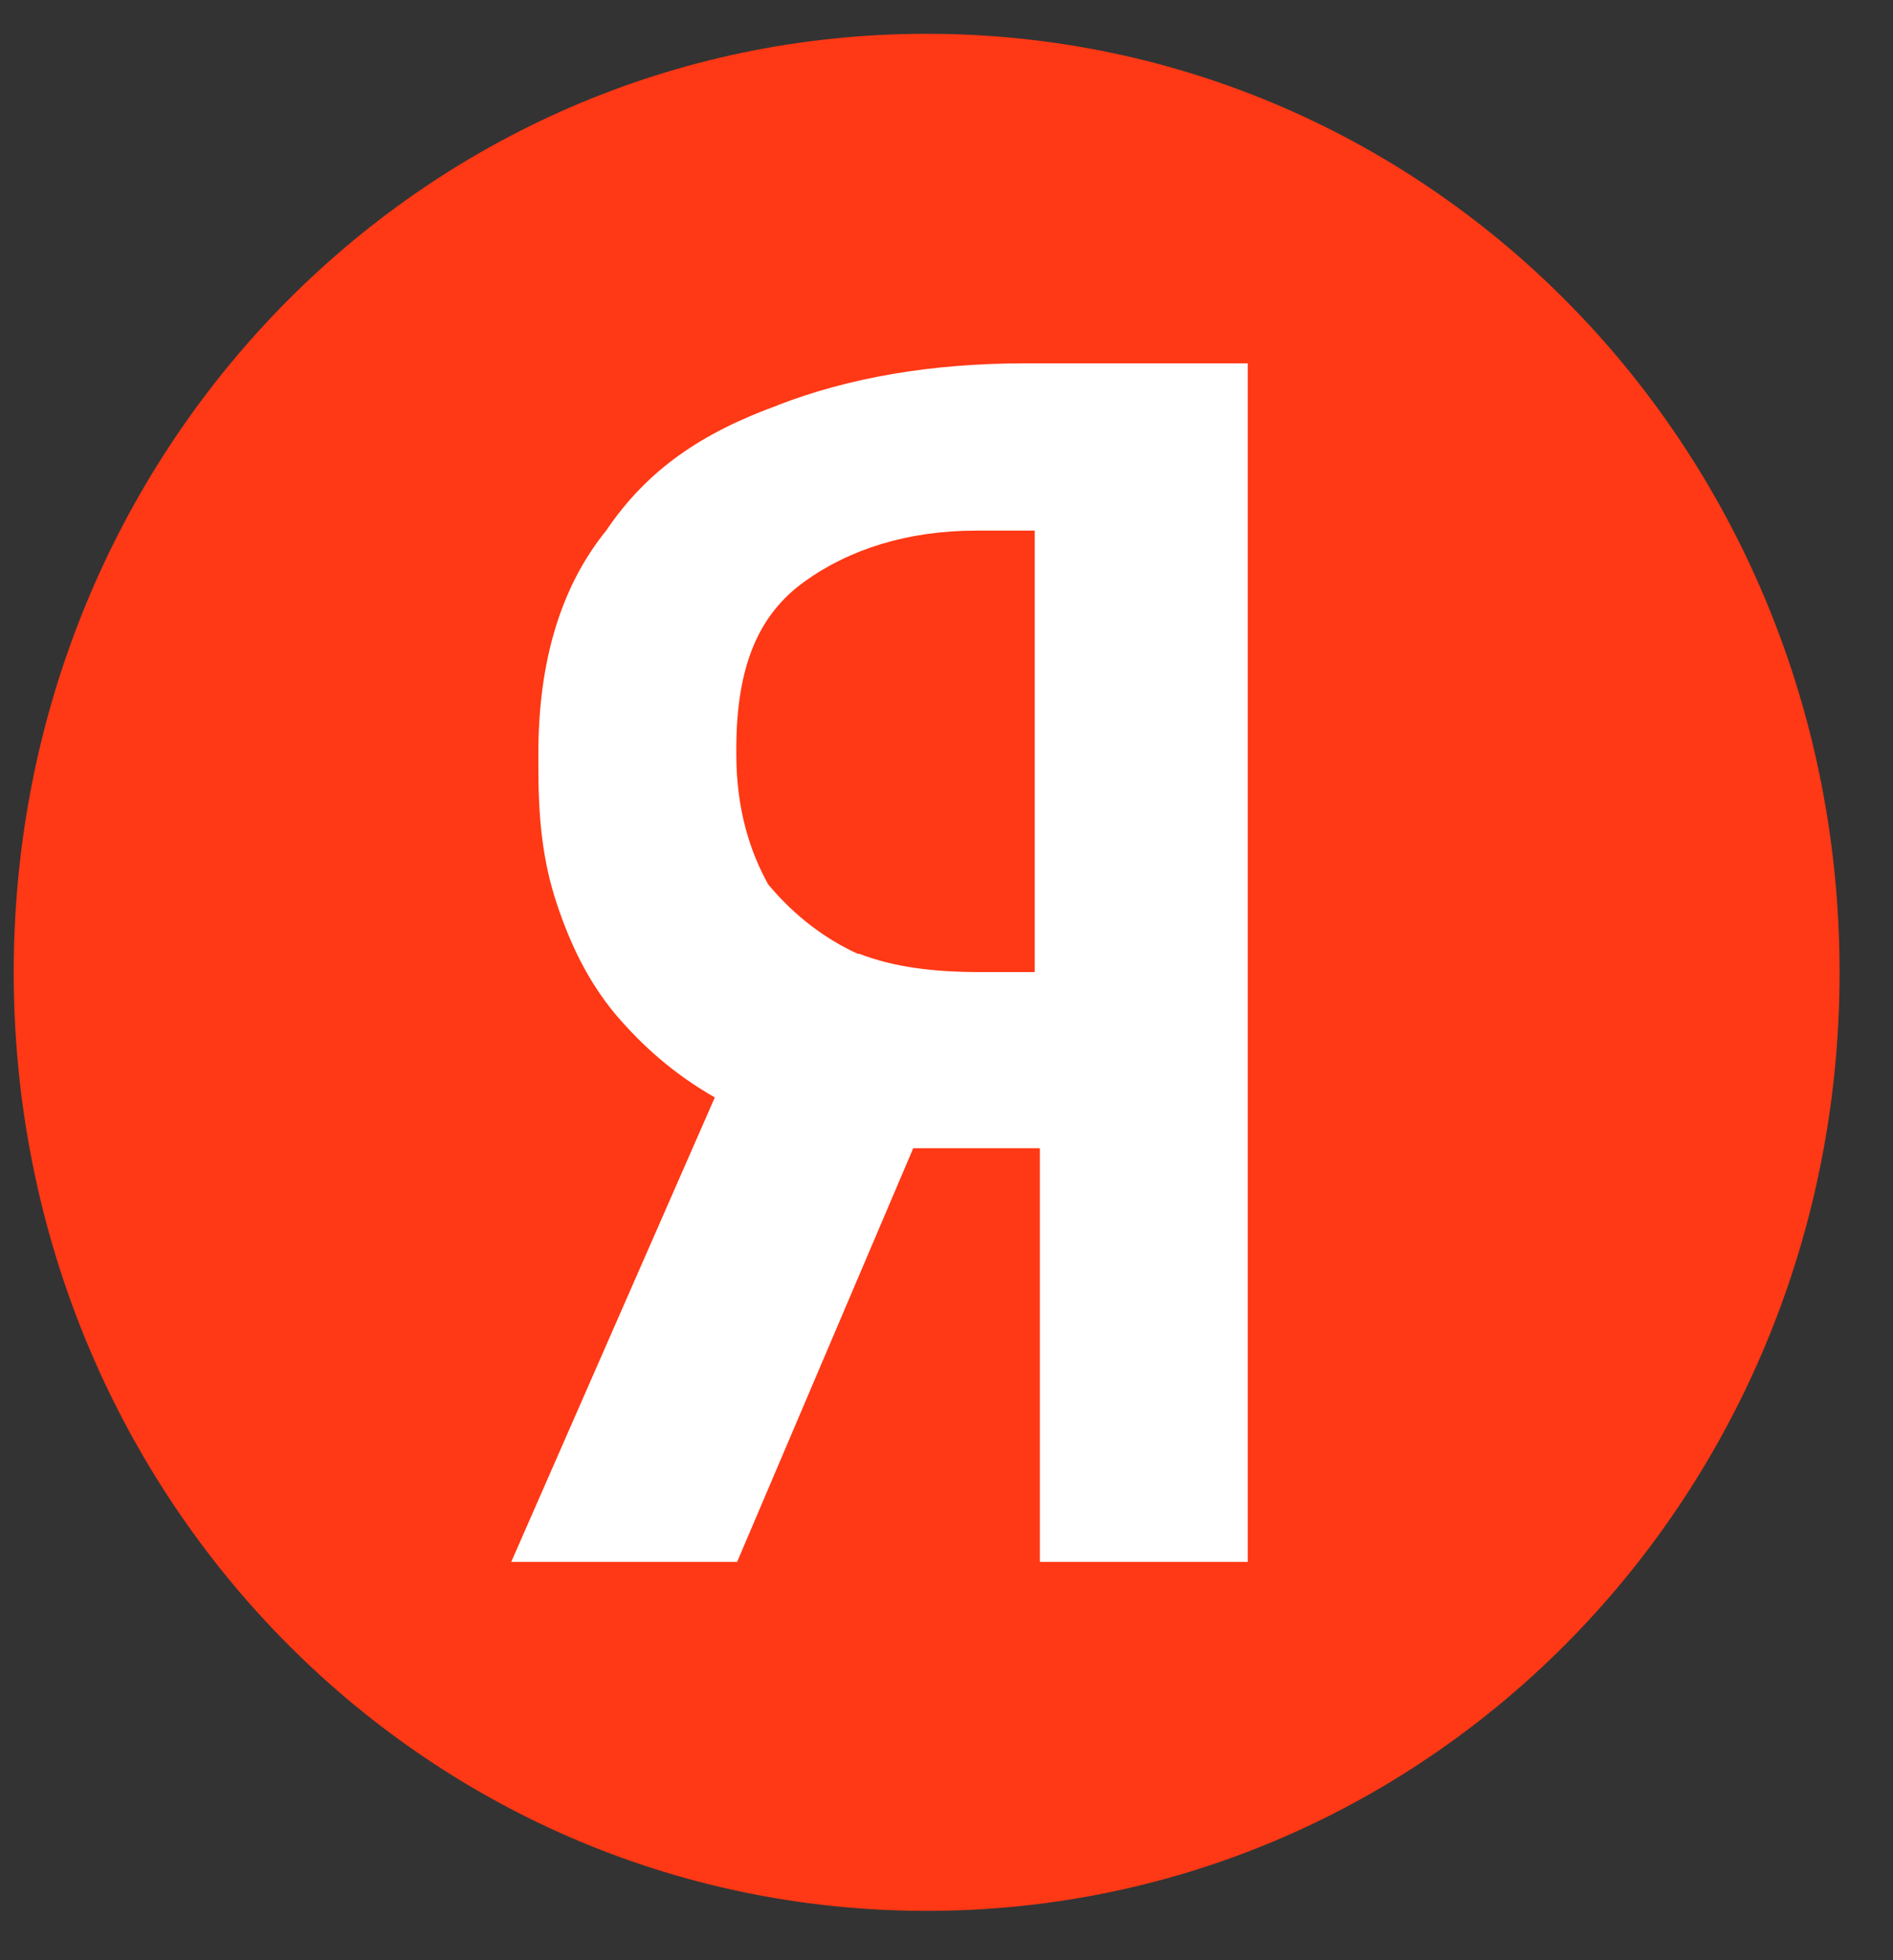
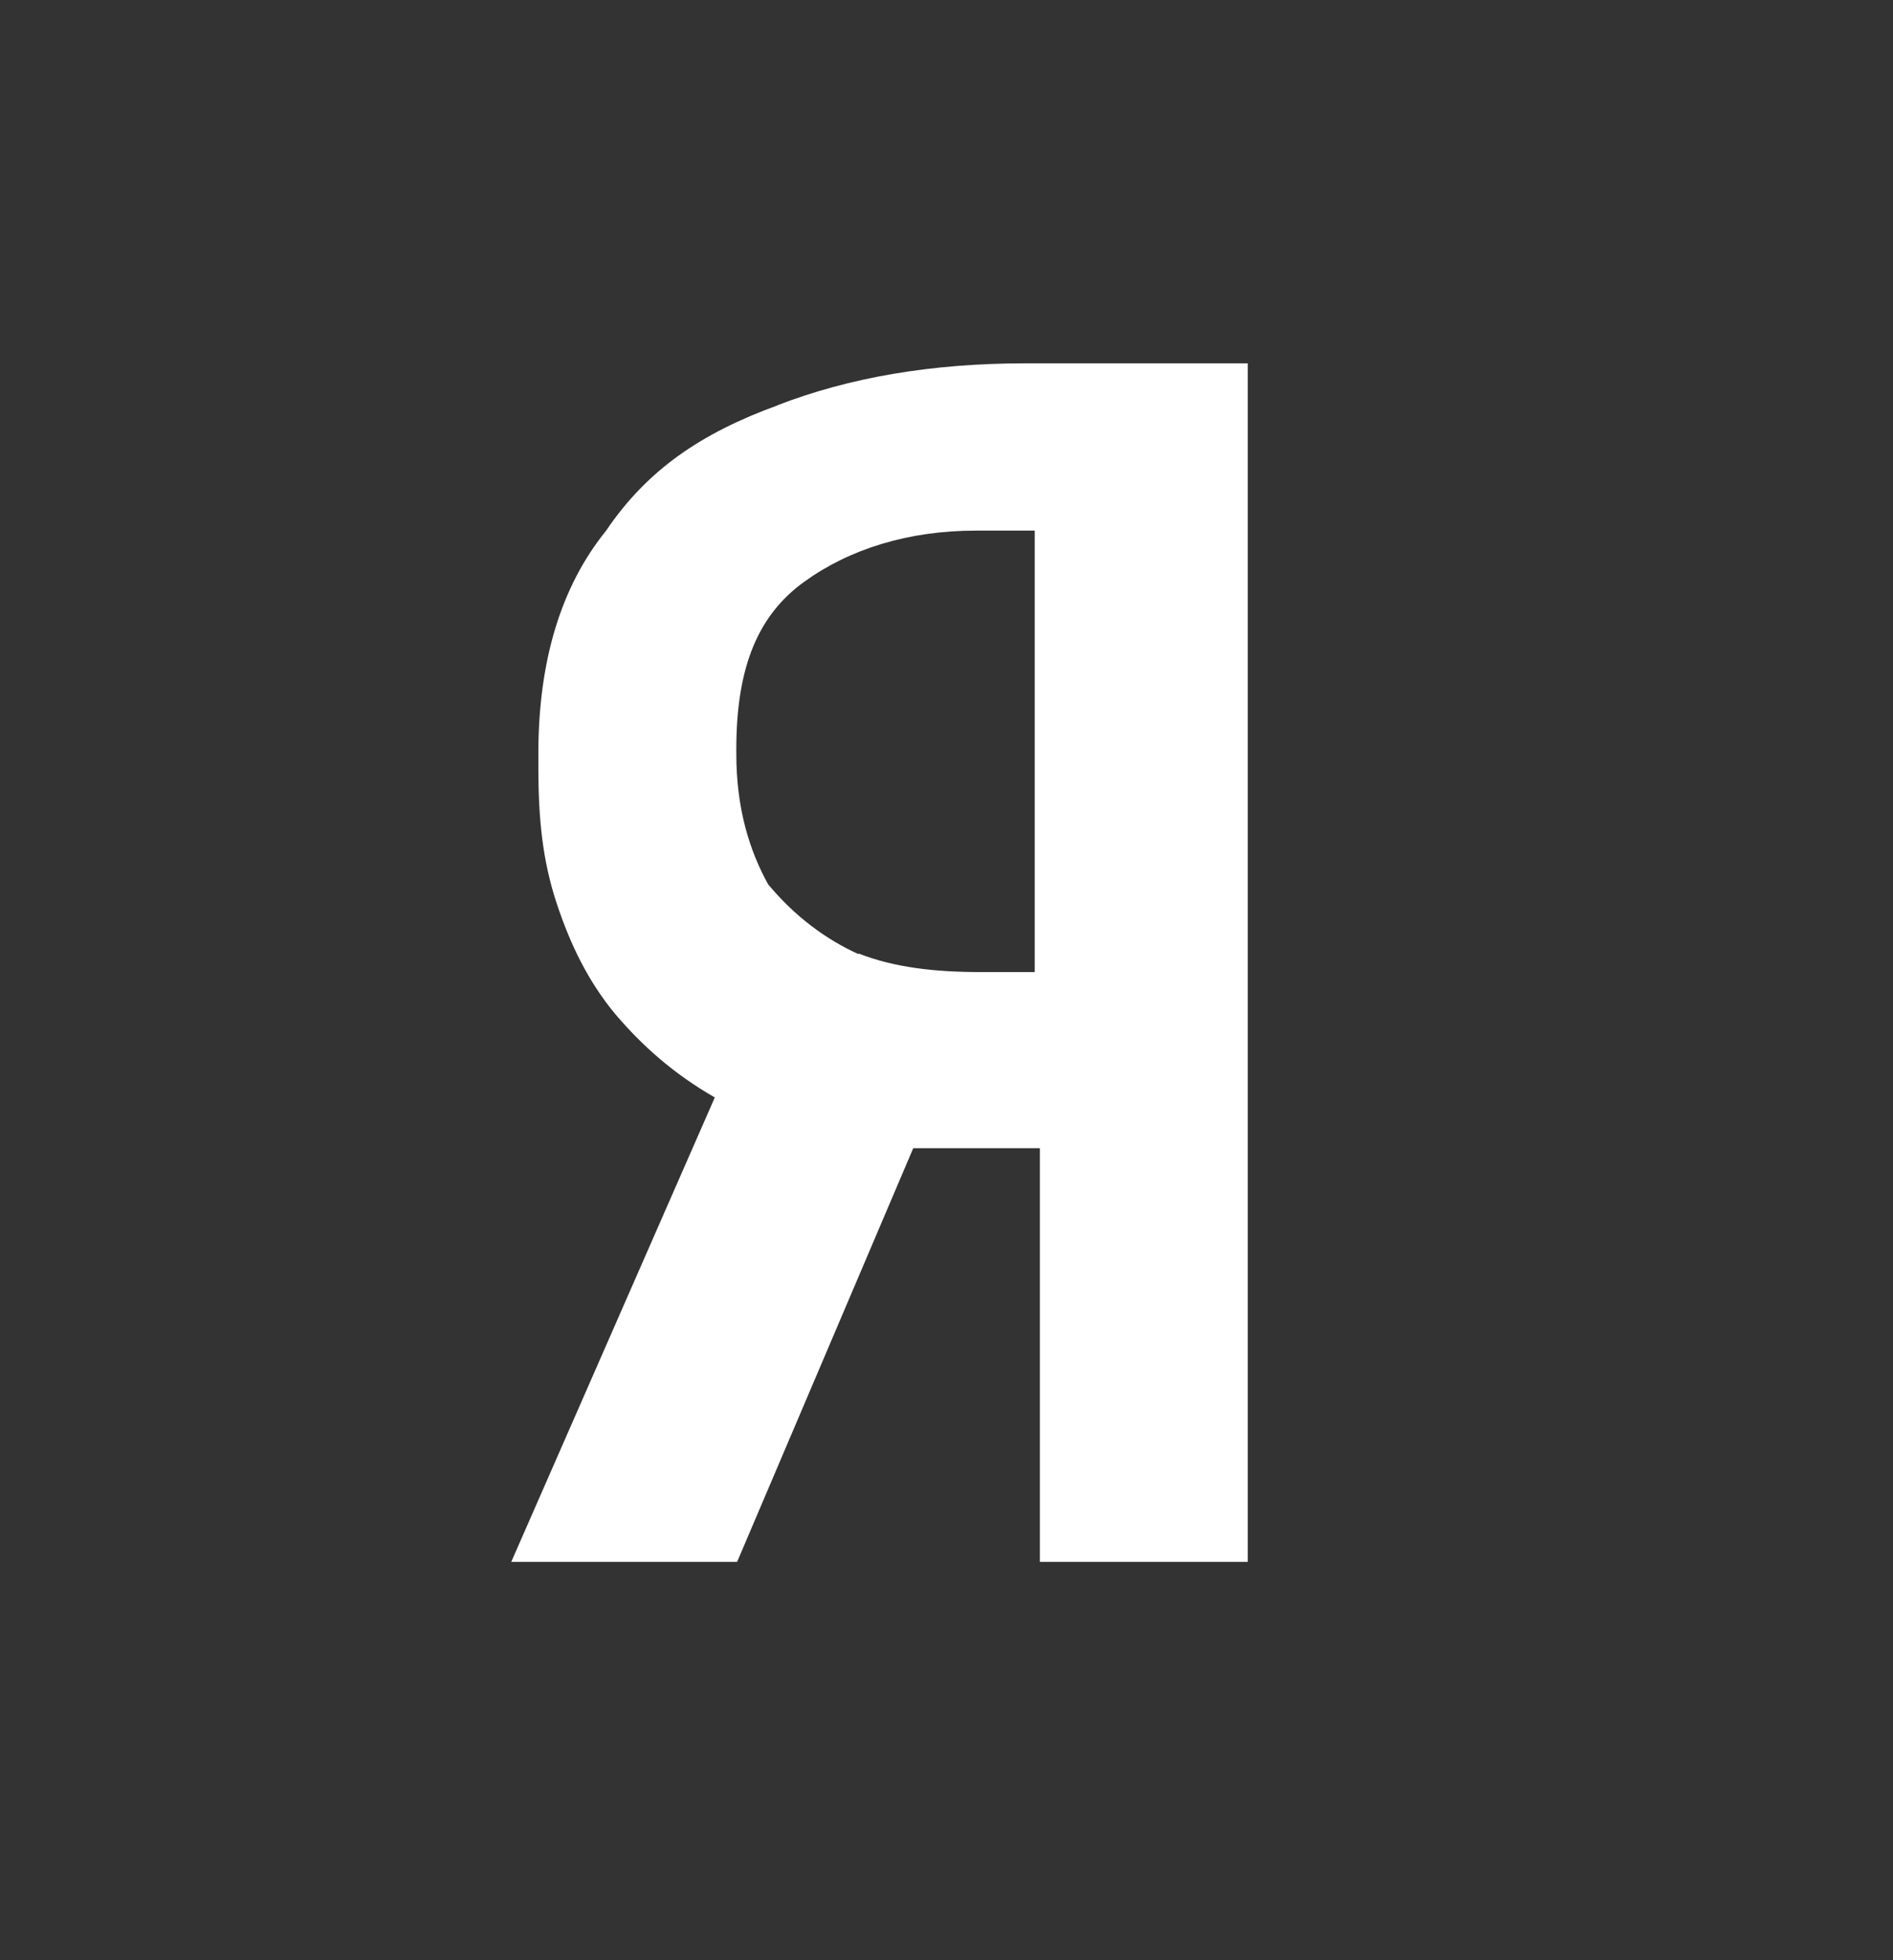
<svg xmlns="http://www.w3.org/2000/svg" width="28" height="29" viewBox="0 0 28 29" fill="none">
  <rect x="0" y="0" width="28" height="29" fill="#333333" stroke="none" />
-   <path d="M27.21 14.385C27.21 22.085 21.195 28.27 13.707 28.27C6.218 28.27 0.203 22.085 0.203 14.385C0.203 6.685 6.218 0.5 13.707 0.5C21.195 0.5 27.21 6.685 27.21 14.385Z" fill="#FF3815" />
  <path fill-rule="evenodd" clip-rule="evenodd" d="M11.501 5.995C12.568 5.584 13.774 5.375 15.178 5.375H18.456V23.107H15.381V16.987H13.508L10.903 23.107H7.562L10.573 16.236C9.97 15.89 9.506 15.479 9.1 15.002C8.699 14.518 8.433 13.97 8.229 13.349C8.026 12.729 7.963 12.115 7.963 11.357V11.148C7.963 9.777 8.299 8.673 8.966 7.85C9.57 6.955 10.37 6.407 11.507 5.995H11.501ZM12.701 14.107C13.235 14.316 13.838 14.381 14.505 14.381H15.305V7.85H14.435C13.431 7.85 12.561 8.125 11.894 8.608C11.227 9.091 10.891 9.842 10.891 11.083V11.155C10.891 11.978 11.094 12.598 11.361 13.082C11.761 13.565 12.231 13.905 12.695 14.114L12.701 14.107Z" fill="white" />
</svg>